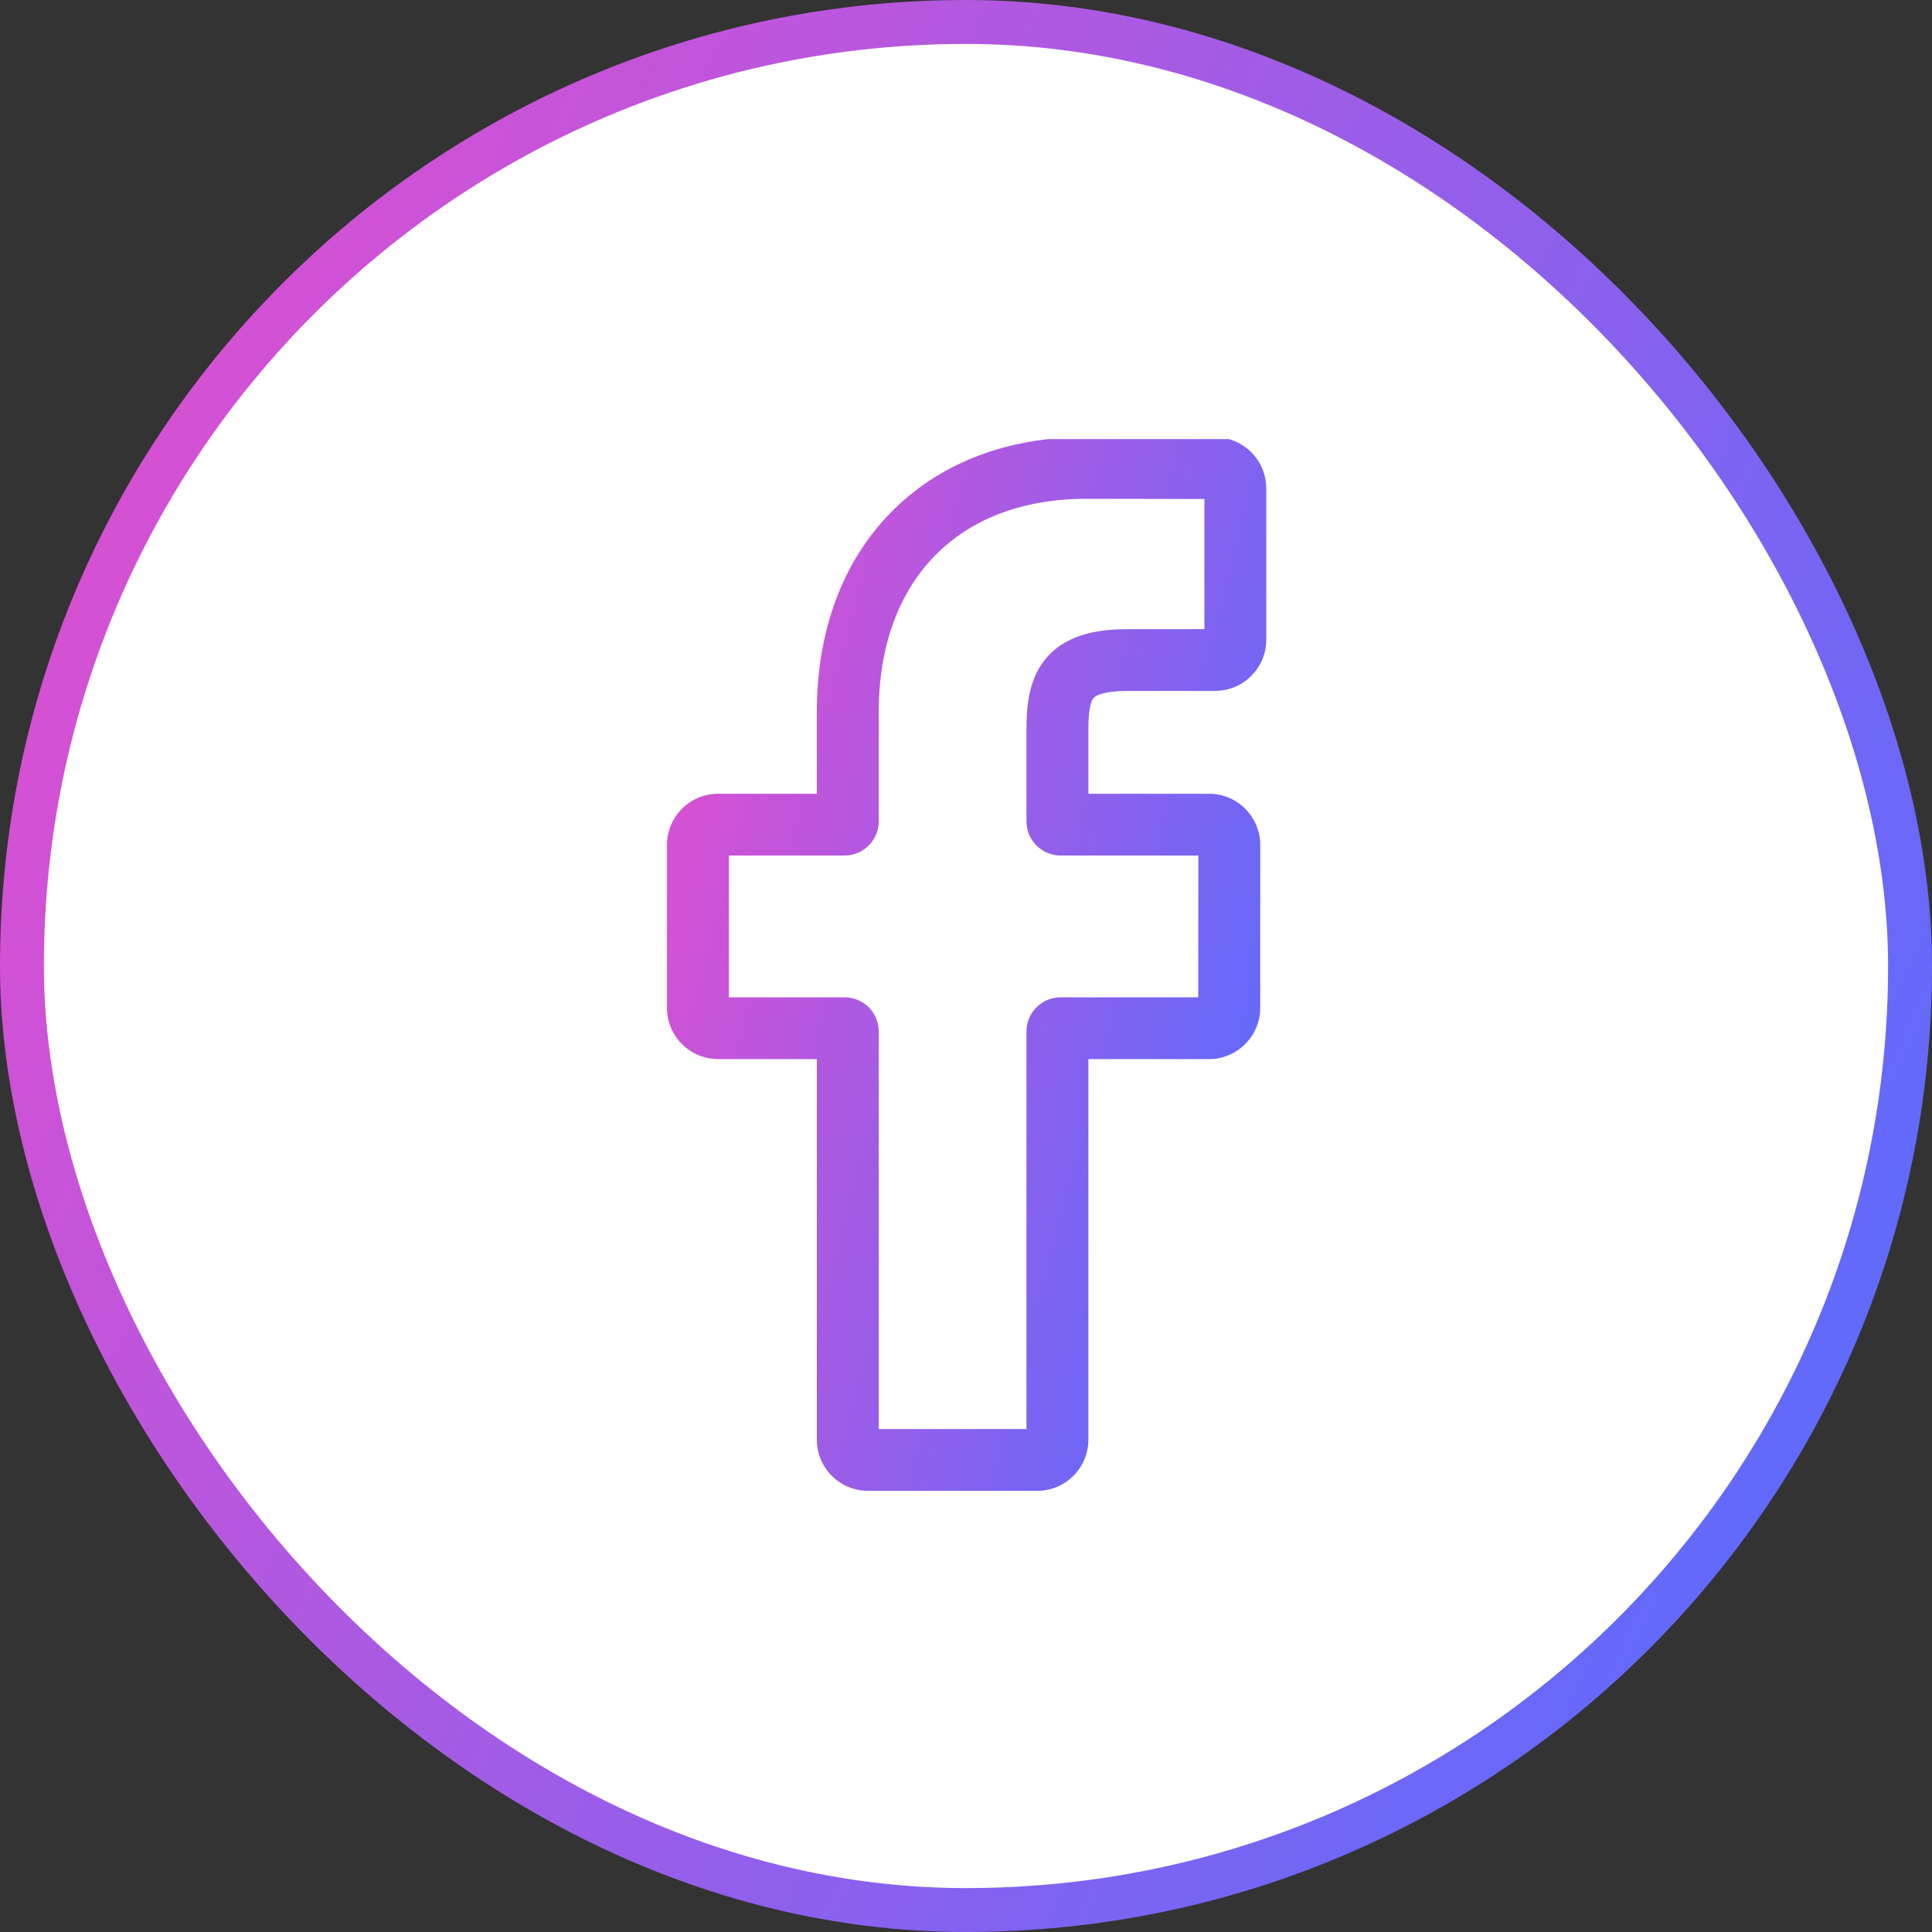
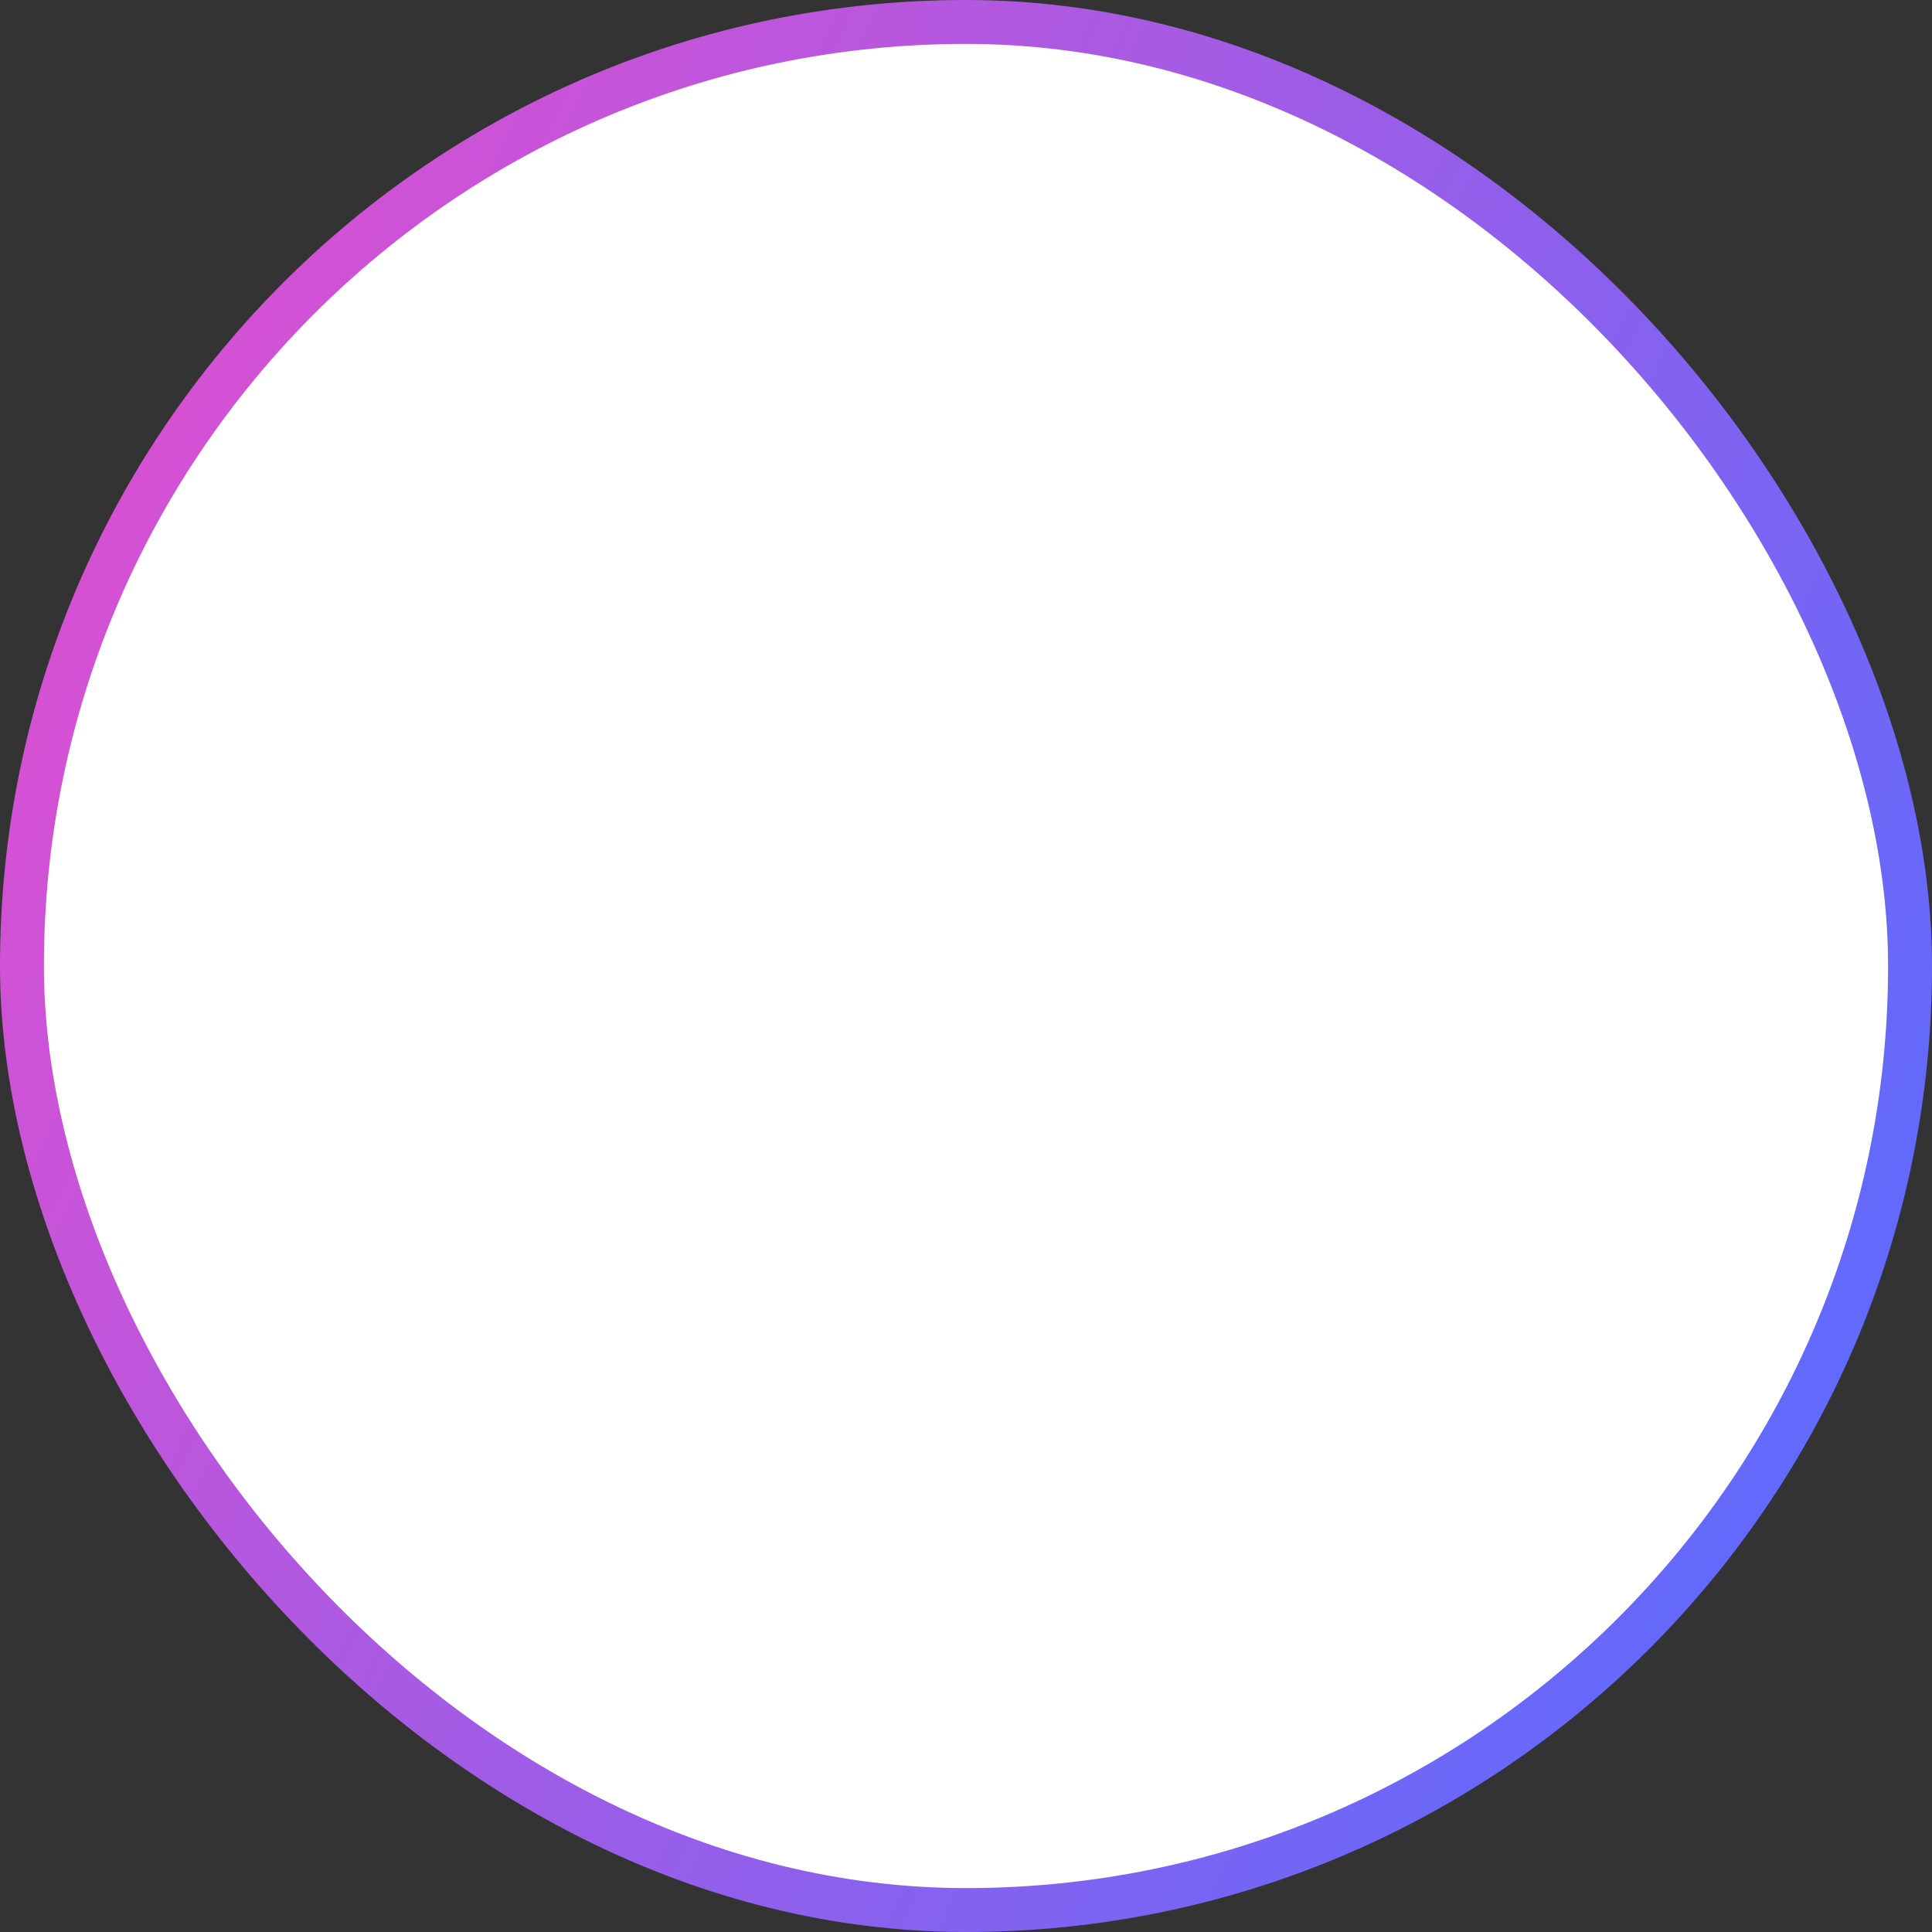
<svg xmlns="http://www.w3.org/2000/svg" width="44" height="44" viewBox="0 0 44 44" fill="none">
  <rect x="0" y="0" width="44" height="44" fill="#333333" stroke="none" />
  <rect x="0.5" y="0.5" width="43" height="43" rx="21.5" fill="white" />
  <rect x="0.5" y="0.5" width="43" height="43" rx="21.5" stroke="url(#paint0_linear_2045_1378)" />
  <g clip-path="url(#clip0_2045_1378)">
-     <path d="M23.62 33.953H19.77C19.126 33.953 18.603 33.431 18.603 32.789V24.12H16.356C15.713 24.12 15.19 23.598 15.19 22.956V19.241C15.19 18.599 15.713 18.077 16.356 18.077H18.603V16.217C18.603 14.372 19.183 12.803 20.281 11.679C21.384 10.55 22.925 9.953 24.737 9.953L27.674 9.958C28.316 9.959 28.838 10.481 28.838 11.122V14.571C28.838 15.213 28.316 15.735 27.672 15.735L25.695 15.736C25.092 15.736 24.939 15.857 24.906 15.894C24.852 15.955 24.787 16.128 24.787 16.607V18.077H27.524C27.73 18.077 27.93 18.128 28.101 18.223C28.471 18.429 28.701 18.82 28.701 19.241L28.7 22.956C28.7 23.598 28.176 24.12 27.533 24.12H24.787V32.789C24.787 33.431 24.264 33.953 23.62 33.953ZM20.013 32.546H23.377V23.49C23.377 23.061 23.727 22.713 24.156 22.713H27.29L27.291 19.484H24.156C23.727 19.484 23.377 19.135 23.377 18.707V16.607C23.377 16.058 23.433 15.432 23.849 14.963C24.351 14.395 25.143 14.329 25.695 14.329L27.429 14.328V11.364L24.736 11.36C21.823 11.36 20.013 13.221 20.013 16.217V18.707C20.013 19.135 19.663 19.484 19.234 19.484H16.6V22.713H19.234C19.663 22.713 20.013 23.061 20.013 23.49V32.546Z" fill="url(#paint1_linear_2045_1378)" />
-   </g>
+     </g>
  <defs>
    <linearGradient id="paint0_linear_2045_1378" x1="-2.579" y1="-0.018" x2="49.815" y2="24.088" gradientUnits="userSpaceOnUse">
      <stop stop-color="#EF4BCB" />
      <stop offset="1" stop-color="#566CFF" />
    </linearGradient>
    <linearGradient id="paint1_linear_2045_1378" x1="14.39" y1="9.944" x2="32.821" y2="14.766" gradientUnits="userSpaceOnUse">
      <stop stop-color="#EF4BCB" />
      <stop offset="1" stop-color="#566CFF" />
    </linearGradient>
    <clipPath id="clip0_2045_1378">
-       <rect width="24" height="24" fill="white" transform="translate(10 10)" />
-     </clipPath>
+       </clipPath>
  </defs>
</svg>